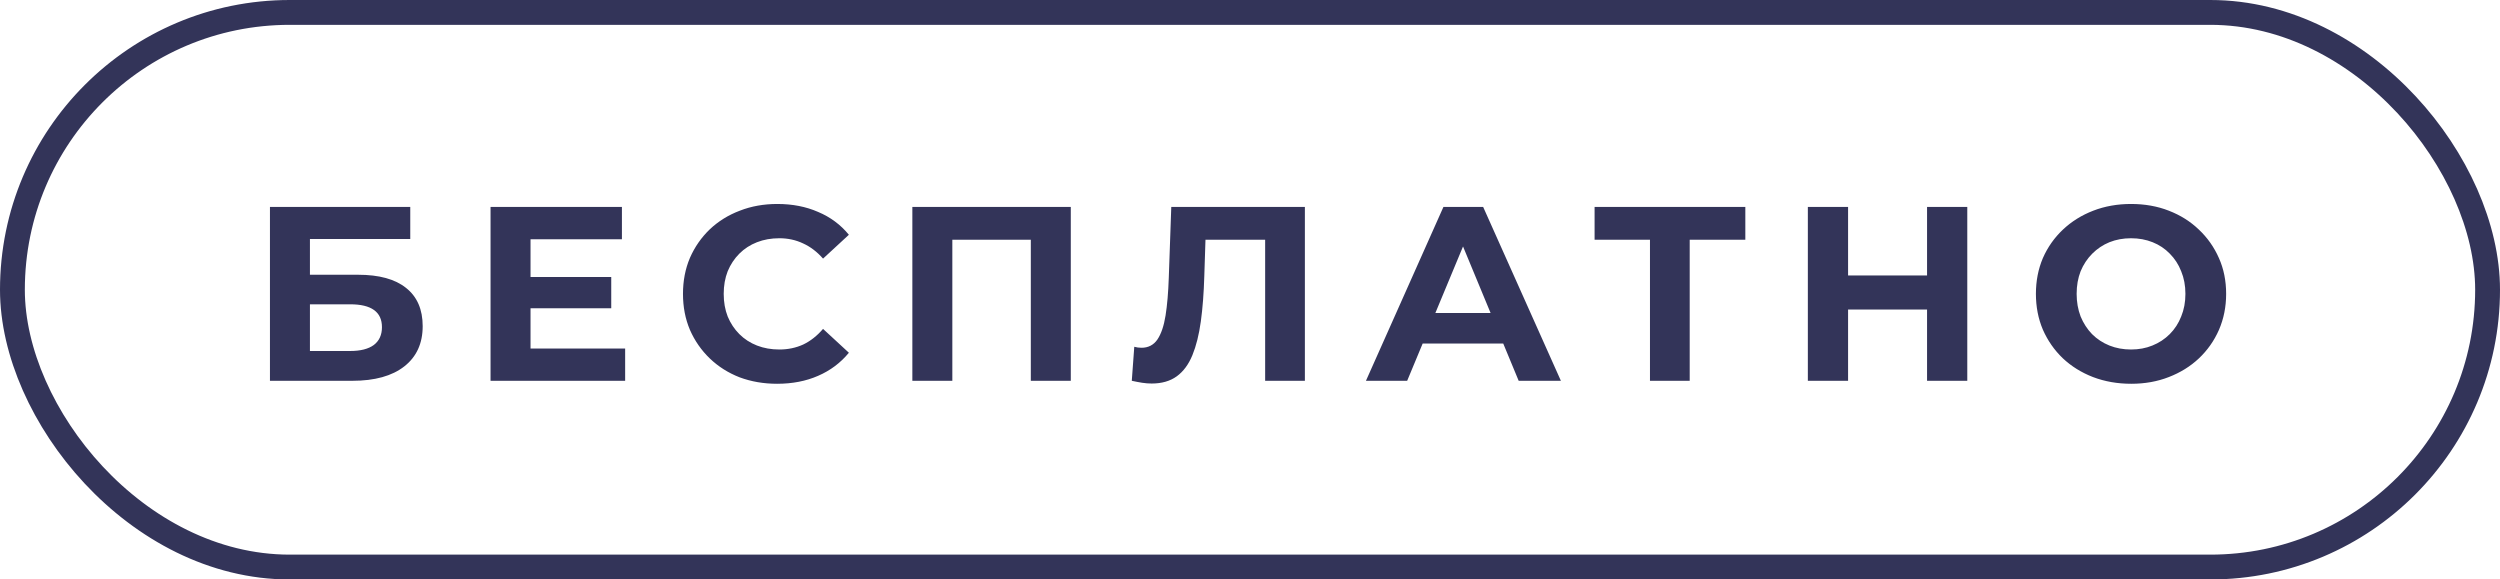
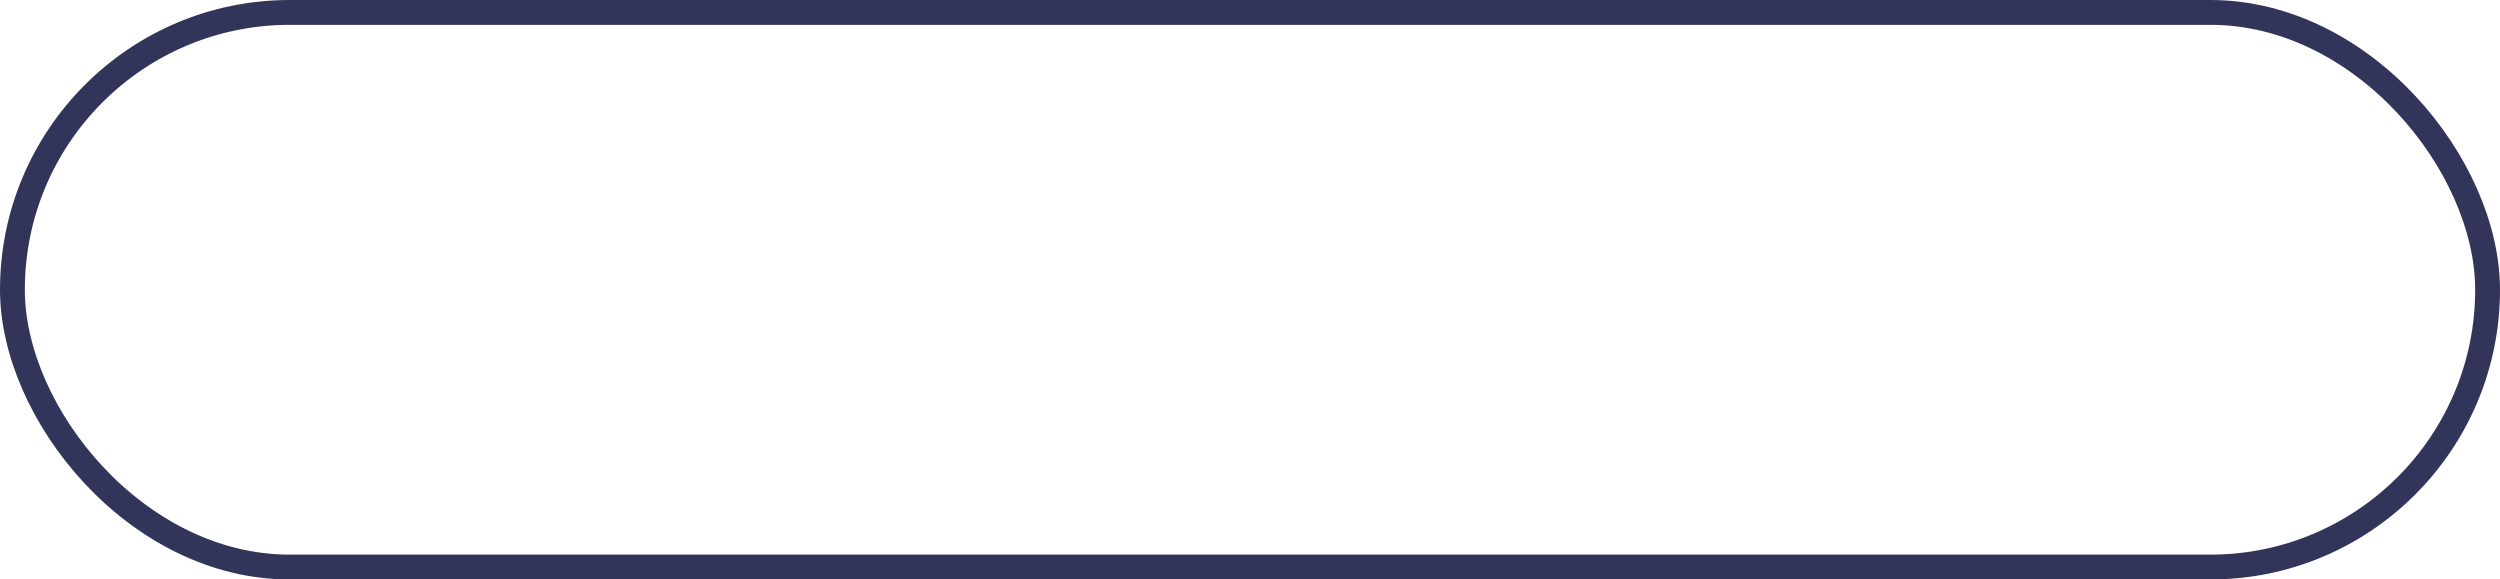
<svg xmlns="http://www.w3.org/2000/svg" width="151" height="35" viewBox="0 0 151 35" fill="none">
-   <path d="M16.305 23V12.5H24.78V14.435H18.72V16.595H21.63C22.9 16.595 23.865 16.86 24.525 17.39C25.195 17.92 25.53 18.69 25.53 19.7C25.53 20.74 25.16 21.55 24.42 22.13C23.68 22.71 22.635 23 21.285 23H16.305ZM18.72 21.2H21.15C21.77 21.2 22.245 21.08 22.575 20.84C22.905 20.59 23.07 20.23 23.07 19.76C23.07 18.84 22.43 18.38 21.15 18.38H18.72V21.2ZM31.864 16.73H36.919V18.62H31.864V16.73ZM32.044 21.05H37.759V23H29.629V12.5H37.564V14.45H32.044V21.05ZM46.937 23.18C46.127 23.18 45.372 23.05 44.672 22.79C43.982 22.52 43.382 22.14 42.872 21.65C42.362 21.16 41.962 20.585 41.672 19.925C41.392 19.265 41.252 18.54 41.252 17.75C41.252 16.96 41.392 16.235 41.672 15.575C41.962 14.915 42.362 14.34 42.872 13.85C43.392 13.36 43.997 12.985 44.687 12.725C45.377 12.455 46.132 12.32 46.952 12.32C47.862 12.32 48.682 12.48 49.412 12.8C50.152 13.11 50.772 13.57 51.272 14.18L49.712 15.62C49.352 15.21 48.952 14.905 48.512 14.705C48.072 14.495 47.592 14.39 47.072 14.39C46.582 14.39 46.132 14.47 45.722 14.63C45.312 14.79 44.957 15.02 44.657 15.32C44.357 15.62 44.122 15.975 43.952 16.385C43.792 16.795 43.712 17.25 43.712 17.75C43.712 18.25 43.792 18.705 43.952 19.115C44.122 19.525 44.357 19.88 44.657 20.18C44.957 20.48 45.312 20.71 45.722 20.87C46.132 21.03 46.582 21.11 47.072 21.11C47.592 21.11 48.072 21.01 48.512 20.81C48.952 20.6 49.352 20.285 49.712 19.865L51.272 21.305C50.772 21.915 50.152 22.38 49.412 22.7C48.682 23.02 47.857 23.18 46.937 23.18ZM55.106 23V12.5H64.676V23H62.261V13.925L62.816 14.48H56.966L57.521 13.925V23H55.106ZM69.56 23.165C69.38 23.165 69.19 23.15 68.99 23.12C68.8 23.09 68.59 23.05 68.36 23L68.51 20.945C68.65 20.985 68.795 21.005 68.945 21.005C69.355 21.005 69.675 20.84 69.905 20.51C70.135 20.17 70.3 19.685 70.4 19.055C70.5 18.425 70.565 17.66 70.595 16.76L70.745 12.5H78.815V23H76.415V13.925L76.97 14.48H72.335L72.83 13.895L72.74 16.67C72.71 17.7 72.64 18.615 72.53 19.415C72.42 20.215 72.25 20.895 72.02 21.455C71.79 22.015 71.475 22.44 71.075 22.73C70.675 23.02 70.17 23.165 69.56 23.165ZM82.503 23L87.183 12.5H89.583L94.278 23H91.728L87.888 13.73H88.848L84.993 23H82.503ZM84.843 20.75L85.488 18.905H90.888L91.548 20.75H84.843ZM99.658 23V13.925L100.213 14.48H96.313V12.5H105.418V14.48H101.518L102.058 13.925V23H99.658ZM116.394 12.5H118.824V23H116.394V12.5ZM111.624 23H109.194V12.5H111.624V23ZM116.574 18.695H111.444V16.64H116.574V18.695ZM128.729 23.18C127.899 23.18 127.129 23.045 126.419 22.775C125.719 22.505 125.109 22.125 124.589 21.635C124.079 21.145 123.679 20.57 123.389 19.91C123.109 19.25 122.969 18.53 122.969 17.75C122.969 16.97 123.109 16.25 123.389 15.59C123.679 14.93 124.084 14.355 124.604 13.865C125.124 13.375 125.734 12.995 126.434 12.725C127.134 12.455 127.894 12.32 128.714 12.32C129.544 12.32 130.304 12.455 130.994 12.725C131.694 12.995 132.299 13.375 132.809 13.865C133.329 14.355 133.734 14.93 134.024 15.59C134.314 16.24 134.459 16.96 134.459 17.75C134.459 18.53 134.314 19.255 134.024 19.925C133.734 20.585 133.329 21.16 132.809 21.65C132.299 22.13 131.694 22.505 130.994 22.775C130.304 23.045 129.549 23.18 128.729 23.18ZM128.714 21.11C129.184 21.11 129.614 21.03 130.004 20.87C130.404 20.71 130.754 20.48 131.054 20.18C131.354 19.88 131.584 19.525 131.744 19.115C131.914 18.705 131.999 18.25 131.999 17.75C131.999 17.25 131.914 16.795 131.744 16.385C131.584 15.975 131.354 15.62 131.054 15.32C130.764 15.02 130.419 14.79 130.019 14.63C129.619 14.47 129.184 14.39 128.714 14.39C128.244 14.39 127.809 14.47 127.409 14.63C127.019 14.79 126.674 15.02 126.374 15.32C126.074 15.62 125.839 15.975 125.669 16.385C125.509 16.795 125.429 17.25 125.429 17.75C125.429 18.24 125.509 18.695 125.669 19.115C125.839 19.525 126.069 19.88 126.359 20.18C126.659 20.48 127.009 20.71 127.409 20.87C127.809 21.03 128.244 21.11 128.714 21.11Z" fill="#333459" />
  <rect x="0.75" y="0.75" width="149.5" height="33.5" rx="16.75" stroke="#333459" stroke-width="1.5" />
</svg>